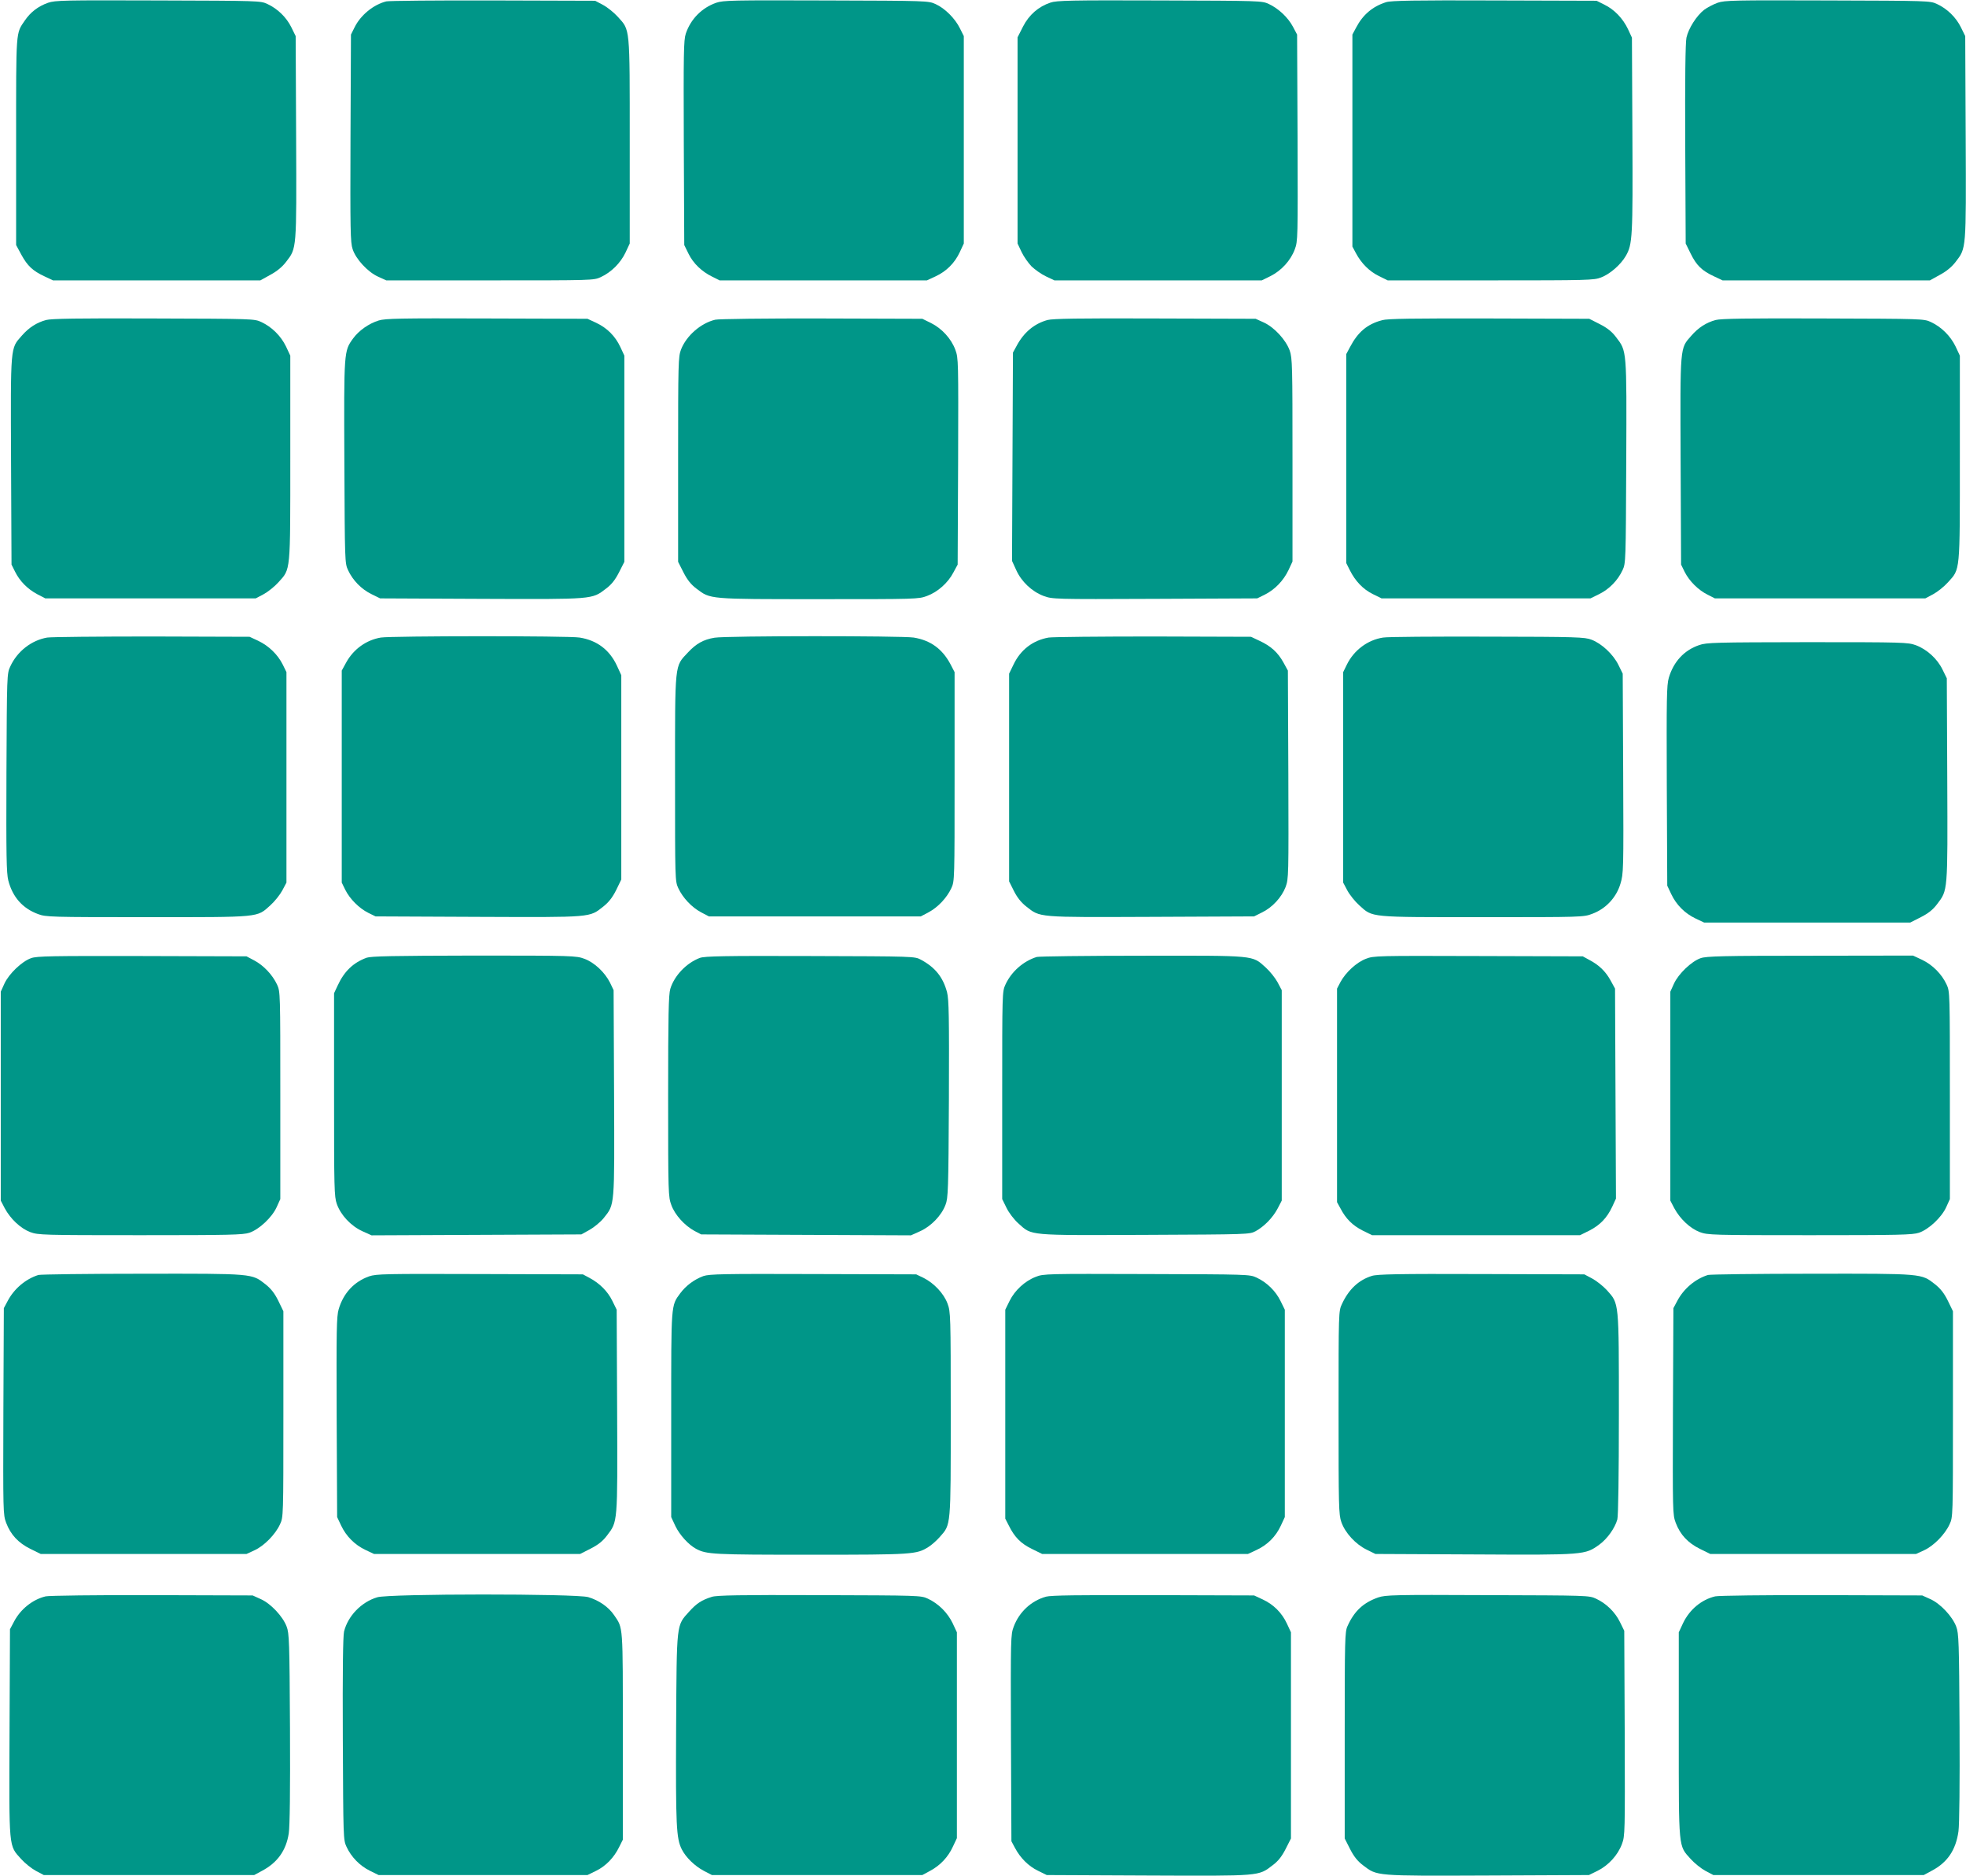
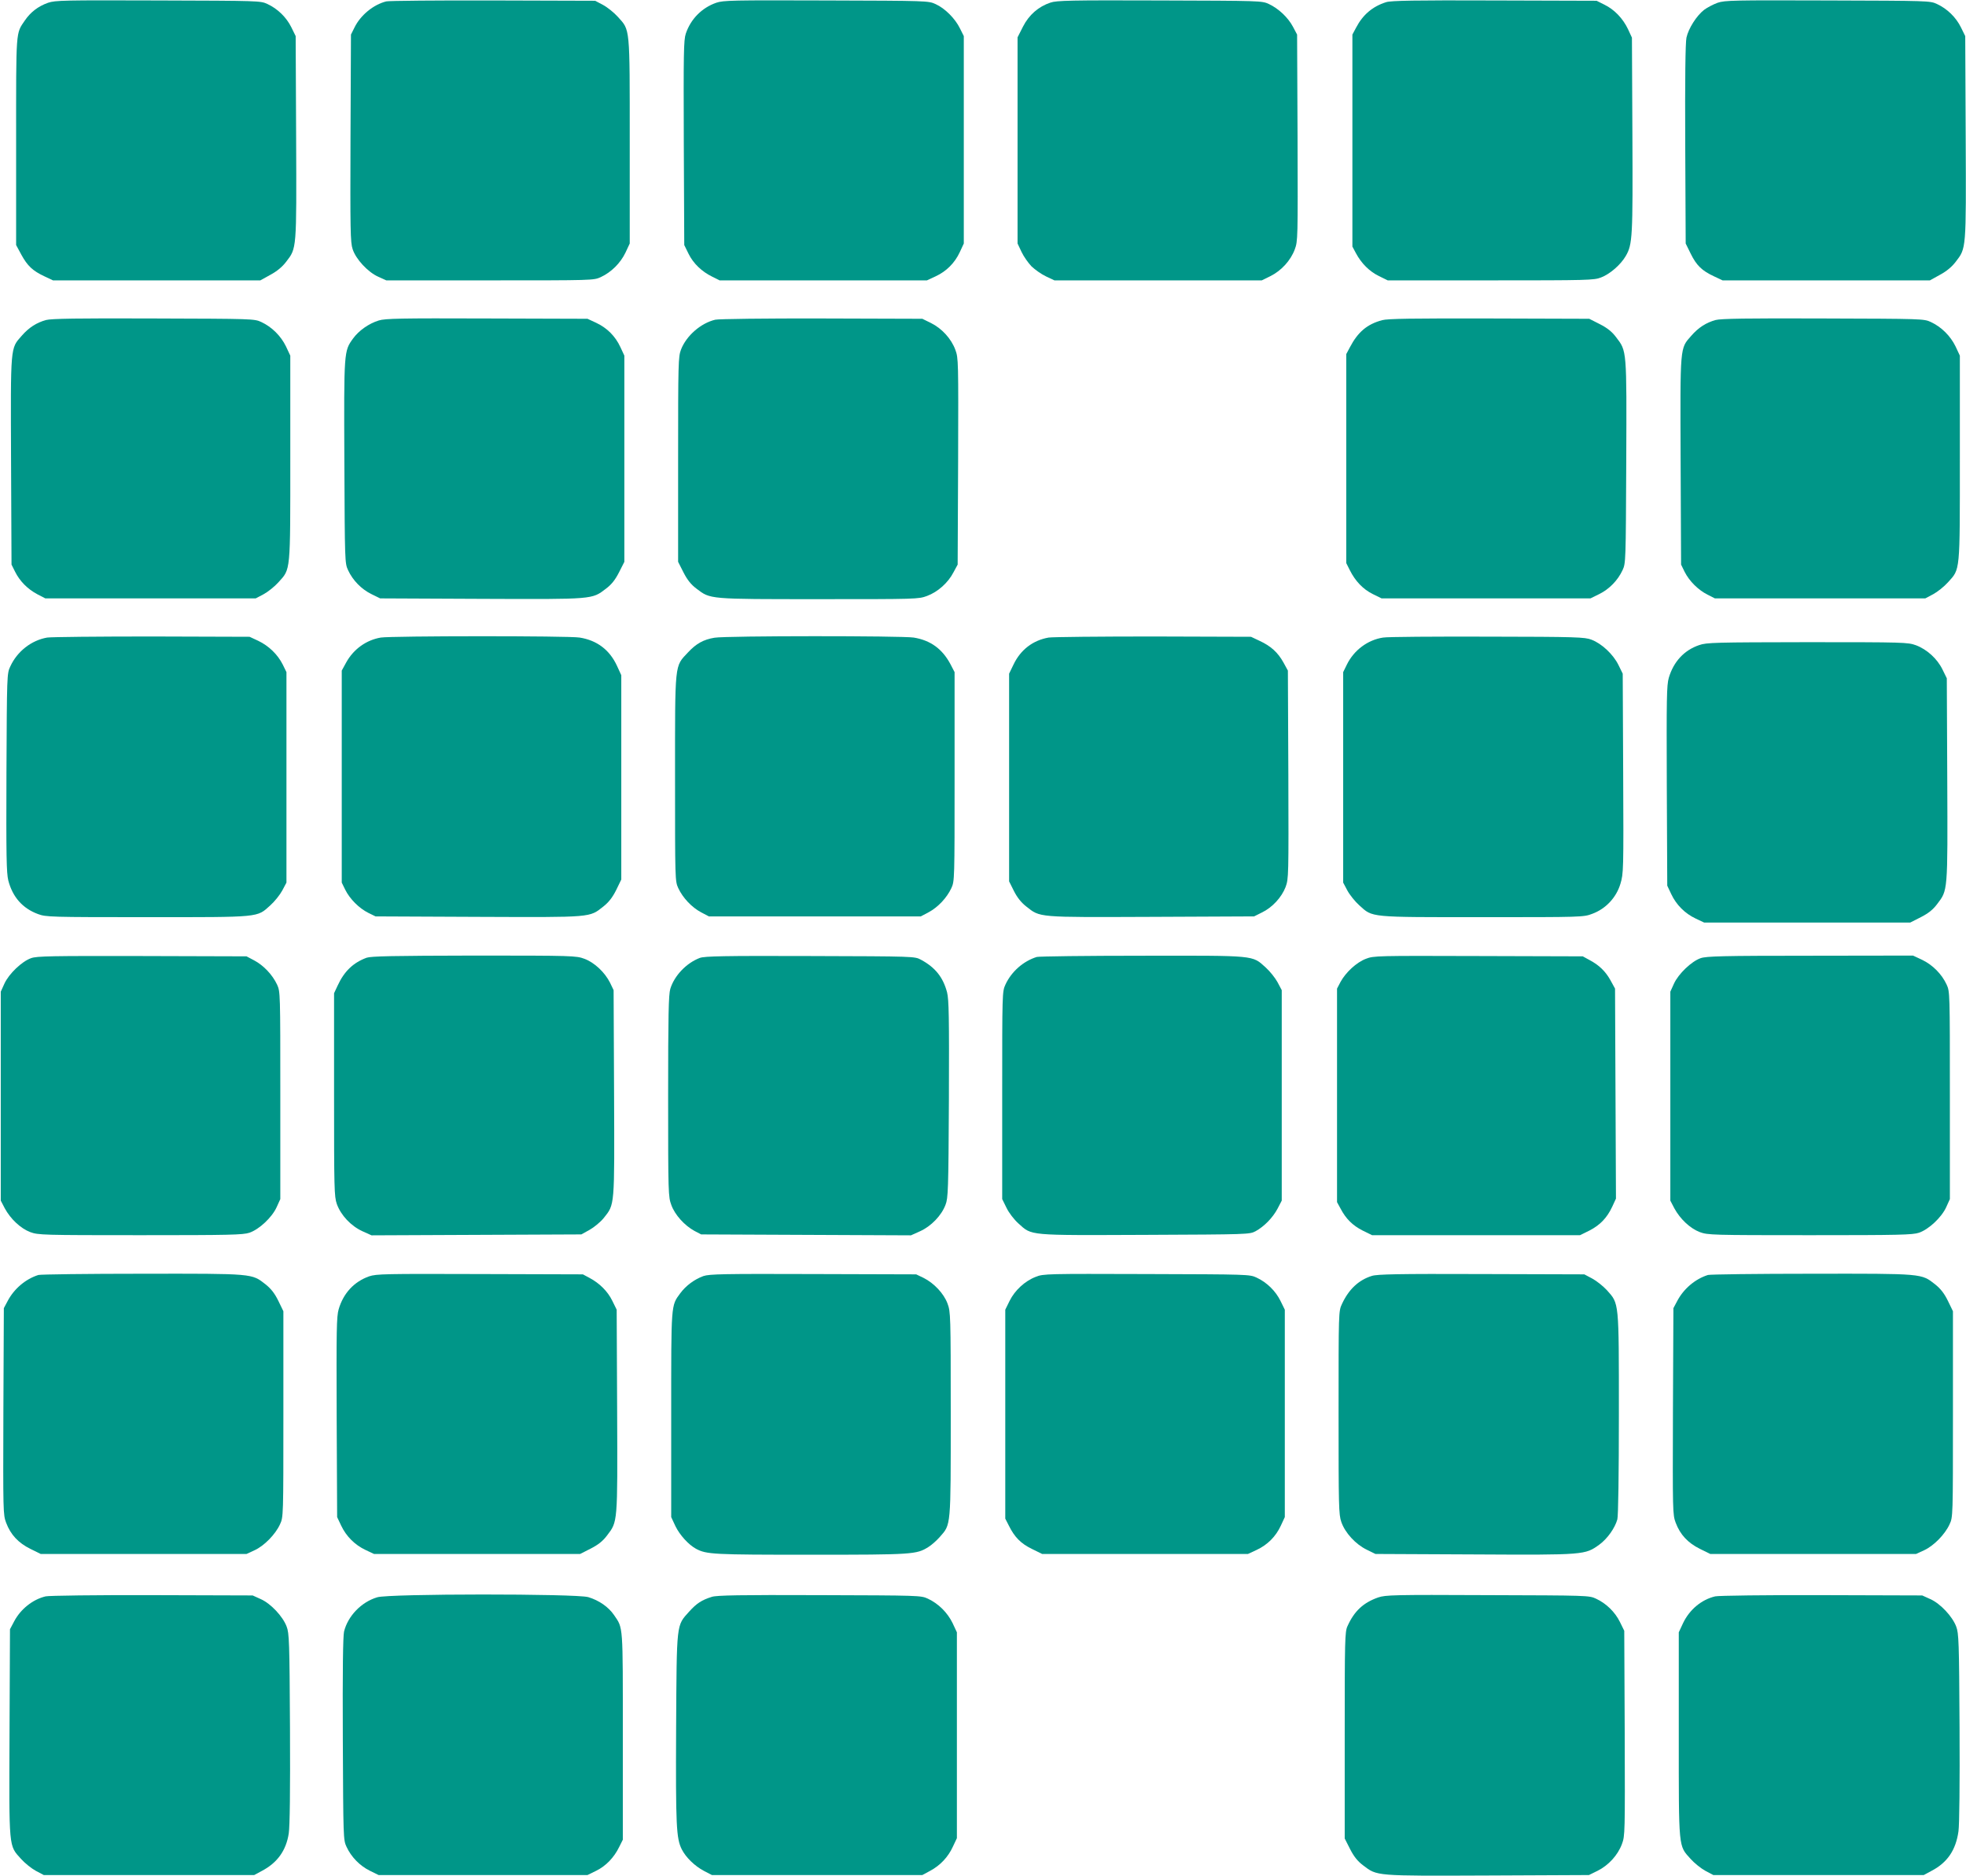
<svg xmlns="http://www.w3.org/2000/svg" version="1.0" width="1280pt" height="1221pt" viewBox="0 0 1280 1221" preserveAspectRatio="xMidYMid meet">
  <g transform="translate(0,1221) scale(0.1,-0.1)" fill="#009688" stroke="none">
    <path d="M313 12192 c-65 -23 -114 -61 -151 -115 -60 -88 -57 -53 -57 -787 l0 -675 34 -63 c40 -73 74 -105 151 -141 l55 -26 675 0 675 0 65 36 c43 23 78 52 103 85 69 90 68 74 65 810 l-3 659 -28 57 c-32 65 -89 121 -156 152 -45 21 -55 21 -711 23 -618 2 -669 1 -717 -15z" />
    <path d="M2515 12201 c-84 -21 -168 -90 -207 -170 l-23 -46 -3 -674 c-2 -597 -1 -680 14 -723 21 -65 99 -149 166 -179 l53 -24 675 0 c668 0 675 0 721 21 69 32 128 91 161 159 l28 60 0 666 c0 752 3 720 -77 809 -25 28 -69 63 -97 78 l-51 27 -665 2 c-366 1 -678 -2 -695 -6z" />
    <path d="M4663 12192 c-94 -33 -166 -106 -198 -201 -14 -42 -15 -128 -13 -712 l3 -664 28 -57 c31 -63 86 -116 156 -150 l46 -23 675 0 675 0 56 26 c71 33 125 87 158 158 l26 56 0 675 0 675 -25 50 c-31 64 -98 131 -158 158 -47 22 -53 22 -712 24 -618 2 -669 1 -717 -15z" />
    <path d="M6839 12193 c-78 -26 -140 -80 -179 -157 l-35 -69 0 -671 0 -671 26 -55 c14 -30 44 -72 65 -94 22 -21 64 -51 94 -65 l55 -26 675 0 675 0 57 28 c70 35 131 101 158 174 20 54 20 70 18 727 l-3 671 -27 51 c-32 60 -93 118 -157 148 -45 21 -55 21 -711 23 -579 2 -671 0 -711 -14z" />
    <path d="M9025 12196 c-89 -28 -152 -82 -196 -166 l-24 -45 0 -690 0 -690 23 -43 c35 -66 88 -119 150 -149 l57 -28 670 0 c635 0 673 1 719 19 58 22 128 83 161 140 44 76 46 122 43 791 l-3 630 -26 56 c-33 69 -88 127 -154 159 l-50 25 -665 2 c-517 2 -674 -1 -705 -11z" />
    <path d="M11183 12192 c-28 -10 -68 -31 -88 -46 -49 -38 -102 -121 -115 -181 -7 -33 -10 -267 -8 -695 l3 -645 33 -67 c37 -75 72 -110 152 -147 l55 -26 675 0 675 0 65 36 c43 23 78 52 103 85 69 90 68 74 65 810 l-3 659 -28 57 c-32 65 -89 121 -156 152 -45 21 -55 21 -711 23 -618 2 -669 1 -717 -15z" />
    <path d="M300 10127 c-62 -17 -112 -49 -159 -103 -74 -84 -72 -59 -69 -815 l3 -674 23 -46 c30 -61 81 -113 145 -147 l52 -27 685 0 685 0 51 27 c28 15 72 50 97 78 80 89 77 57 77 809 l0 666 -28 60 c-33 68 -92 127 -161 159 -45 21 -55 21 -701 23 -497 2 -666 -1 -700 -10z" />
    <path d="M2466 10124 c-65 -20 -130 -66 -167 -117 -60 -83 -60 -79 -57 -803 3 -649 3 -660 24 -705 31 -67 87 -124 152 -156 l57 -28 659 -3 c736 -3 719 -4 811 66 36 27 60 57 85 106 l35 69 0 671 0 671 -26 56 c-33 71 -87 125 -158 158 l-56 26 -655 2 c-565 2 -662 0 -704 -13z" />
    <path d="M4657 10129 c-94 -22 -188 -104 -223 -194 -18 -47 -19 -84 -19 -716 l0 -666 35 -69 c25 -49 49 -79 85 -106 91 -69 75 -68 796 -68 637 0 649 0 705 21 70 26 137 86 172 154 l27 50 3 671 c2 657 2 673 -18 727 -27 73 -88 139 -158 174 l-57 28 -655 2 c-363 1 -672 -3 -693 -8z" />
-     <path d="M6820 10127 c-87 -24 -155 -81 -202 -170 l-23 -42 -3 -678 -3 -678 27 -59 c34 -76 102 -140 178 -169 58 -21 62 -22 725 -19 l666 3 49 24 c66 33 122 91 155 160 l26 56 0 660 c0 614 -1 664 -18 713 -25 70 -101 152 -169 183 l-53 24 -655 2 c-497 2 -666 -1 -700 -10z" />
    <path d="M8999 10126 c-98 -26 -158 -77 -210 -176 l-24 -45 0 -680 0 -680 23 -46 c36 -72 87 -125 150 -156 l57 -28 680 0 680 0 57 28 c65 32 121 89 152 156 21 45 21 56 24 705 3 736 4 719 -66 811 -27 36 -57 60 -106 85 l-69 35 -651 2 c-494 1 -662 -1 -697 -11z" />
    <path d="M11170 10127 c-62 -17 -112 -49 -159 -103 -74 -84 -72 -59 -69 -815 l3 -674 23 -47 c30 -60 89 -119 150 -149 l47 -24 685 0 685 0 51 27 c28 15 72 50 97 78 80 89 77 57 77 809 l0 666 -28 60 c-33 68 -92 127 -161 159 -45 21 -55 21 -701 23 -497 2 -666 -1 -700 -10z" />
    <path d="M307 8060 c-103 -18 -195 -90 -240 -188 -22 -46 -22 -55 -25 -690 -2 -548 0 -653 12 -703 28 -108 93 -182 194 -219 51 -19 79 -20 711 -20 743 0 712 -3 801 77 28 25 63 69 78 97 l27 51 0 685 0 685 -24 49 c-33 66 -91 122 -160 155 l-56 26 -635 2 c-349 0 -656 -3 -683 -7z" />
    <path d="M2479 8060 c-94 -16 -177 -75 -225 -162 l-29 -53 0 -690 0 -690 23 -47 c30 -60 90 -120 150 -150 l47 -23 669 -3 c750 -3 722 -5 815 68 35 28 59 59 83 107 l33 68 0 665 0 665 -28 61 c-48 104 -130 166 -243 184 -70 12 -1227 11 -1295 0z" />
    <path d="M4652 8059 c-72 -12 -119 -38 -173 -96 -88 -94 -84 -57 -84 -818 0 -663 0 -670 21 -716 30 -64 88 -125 148 -157 l51 -27 690 0 690 0 51 27 c60 32 118 93 148 157 21 46 21 53 21 726 l0 680 -27 52 c-53 99 -129 155 -239 173 -78 12 -1220 12 -1297 -1z" />
    <path d="M6827 8060 c-102 -18 -182 -79 -228 -175 l-29 -60 0 -676 0 -676 31 -62 c21 -42 47 -75 80 -101 93 -73 66 -71 815 -68 l669 3 50 25 c69 33 129 99 155 166 20 55 20 68 18 733 l-3 676 -29 53 c-36 65 -82 107 -156 141 l-55 26 -635 2 c-349 0 -657 -3 -683 -7z" />
    <path d="M9005 8060 c-100 -15 -190 -82 -236 -176 l-24 -49 0 -685 0 -685 27 -51 c15 -28 50 -72 78 -97 89 -80 58 -77 801 -77 649 0 659 0 716 22 87 32 156 105 183 195 20 67 21 83 18 718 l-3 650 -28 57 c-34 69 -109 139 -175 164 -43 17 -95 19 -677 20 -346 1 -653 -1 -680 -6z" />
    <path d="M11063 8011 c-98 -33 -167 -108 -198 -213 -14 -49 -15 -131 -13 -704 l3 -649 26 -55 c33 -70 89 -126 159 -159 l55 -26 671 0 671 0 69 35 c49 25 79 49 106 85 70 92 69 75 66 811 l-3 659 -28 57 c-34 70 -101 131 -173 158 -53 19 -75 20 -707 20 -599 -1 -656 -2 -704 -19z" />
    <path d="M202 5973 c-60 -21 -144 -102 -173 -165 l-24 -53 0 -680 0 -680 26 -50 c38 -70 103 -131 166 -155 52 -19 79 -20 717 -20 582 0 668 2 710 16 64 22 147 100 177 166 l24 53 0 675 c0 668 0 675 -21 721 -30 64 -88 125 -148 157 l-51 27 -680 2 c-587 1 -686 0 -723 -14z" />
    <path d="M2387 5976 c-87 -32 -146 -88 -189 -182 l-23 -49 0 -660 c0 -613 1 -664 18 -712 26 -73 92 -143 166 -177 l60 -27 683 3 683 3 54 30 c30 17 71 51 92 77 72 91 70 66 67 814 l-3 669 -23 48 c-34 68 -102 132 -167 156 -54 20 -72 21 -718 21 -531 -1 -670 -4 -700 -14z" />
    <path d="M4557 5975 c-88 -33 -167 -116 -193 -202 -11 -37 -14 -170 -14 -699 0 -635 1 -655 21 -708 23 -64 86 -133 150 -168 l44 -23 683 -3 683 -3 60 27 c71 32 139 102 165 172 17 43 19 95 22 685 2 544 0 648 -12 698 -26 98 -77 162 -170 212 -41 22 -41 22 -721 24 -567 2 -686 -1 -718 -12z" />
    <path d="M6750 5981 c-87 -27 -165 -95 -204 -180 -21 -46 -21 -53 -21 -721 l0 -675 28 -57 c16 -33 49 -76 78 -102 89 -80 57 -77 825 -74 673 3 679 3 719 24 56 31 111 87 143 147 l27 52 0 685 0 685 -27 51 c-15 28 -50 72 -78 97 -89 80 -58 77 -804 76 -364 0 -672 -4 -686 -8z" />
    <path d="M8893 5969 c-61 -23 -131 -88 -165 -150 l-23 -44 0 -695 0 -695 23 -42 c35 -67 79 -110 144 -143 l61 -30 677 0 677 0 61 30 c70 36 115 83 149 156 l24 52 -3 683 -3 684 -29 53 c-33 60 -76 101 -139 134 l-42 23 -680 2 c-661 2 -681 2 -732 -18z" />
    <path d="M11072 5973 c-60 -21 -144 -102 -173 -165 l-24 -53 0 -680 0 -680 26 -50 c38 -70 103 -131 166 -155 52 -19 79 -20 717 -20 582 0 668 2 710 16 64 22 147 100 177 166 l24 53 0 675 c0 668 0 675 -21 721 -32 69 -91 128 -159 161 l-60 28 -670 -1 c-571 0 -676 -3 -713 -16z" />
    <path d="M250 3911 c-83 -26 -159 -90 -201 -171 l-24 -45 -3 -671 c-2 -655 -2 -673 18 -726 29 -77 79 -131 158 -170 l67 -33 670 0 670 0 52 24 c62 28 136 103 166 169 22 47 22 50 22 717 l0 670 -33 68 c-24 49 -48 79 -83 107 -91 71 -75 70 -803 69 -358 0 -662 -4 -676 -8z" />
    <path d="M2403 3902 c-98 -35 -167 -109 -198 -214 -14 -49 -15 -131 -13 -704 l3 -649 26 -55 c33 -70 89 -126 159 -159 l55 -26 671 0 671 0 69 35 c49 25 79 49 106 85 70 92 69 75 66 811 l-3 659 -28 57 c-30 62 -83 115 -149 150 l-43 23 -670 2 c-623 2 -674 1 -722 -15z" />
    <path d="M4580 3904 c-58 -21 -114 -62 -151 -112 -61 -83 -59 -62 -59 -791 l0 -666 28 -60 c28 -57 84 -119 133 -146 69 -37 110 -39 749 -39 666 0 687 2 764 50 20 12 53 41 75 66 73 83 71 59 71 800 0 646 -1 665 -21 719 -24 65 -88 133 -156 167 l-48 23 -670 2 c-588 2 -675 0 -715 -13z" />
    <path d="M6744 3899 c-71 -27 -137 -88 -171 -157 l-28 -57 0 -680 0 -680 23 -45 c37 -75 78 -117 150 -152 l67 -33 670 0 670 0 56 26 c71 33 125 87 158 158 l26 56 0 675 0 675 -28 57 c-32 65 -89 121 -156 152 -45 21 -55 21 -716 23 -648 2 -672 2 -721 -18z" />
    <path d="M8932 3905 c-87 -27 -151 -88 -195 -183 -22 -47 -22 -49 -22 -707 0 -613 1 -664 18 -712 24 -70 93 -145 165 -180 l57 -28 645 -3 c720 -4 720 -3 813 64 52 38 101 107 117 164 6 21 10 291 10 686 0 740 2 716 -78 806 -25 27 -68 61 -96 76 l-51 27 -670 2 c-542 2 -678 -1 -713 -12z" />
    <path d="M11120 3911 c-83 -26 -159 -90 -201 -171 l-24 -45 -3 -671 c-2 -655 -2 -673 18 -726 29 -77 79 -131 158 -170 l67 -33 670 0 670 0 52 24 c62 28 136 103 166 169 22 47 22 50 22 717 l0 670 -33 68 c-24 49 -48 79 -83 107 -91 71 -75 70 -803 69 -358 0 -662 -4 -676 -8z" />
    <path d="M297 1819 c-84 -20 -163 -83 -205 -163 l-27 -51 -3 -674 c-3 -763 -6 -731 75 -821 25 -28 69 -63 97 -78 l51 -27 685 0 685 0 50 27 c101 53 158 133 175 244 7 47 10 273 8 685 -3 566 -5 618 -22 662 -25 66 -103 149 -168 178 l-53 24 -655 2 c-363 1 -672 -3 -693 -8z" />
    <path d="M2456 1813 c-104 -31 -191 -122 -216 -223 -7 -31 -10 -249 -8 -700 3 -645 3 -656 24 -701 31 -67 87 -124 152 -156 l57 -28 680 0 680 0 57 28 c63 31 116 86 150 156 l23 46 0 675 c0 734 3 699 -57 787 -36 53 -98 96 -168 117 -78 23 -1298 23 -1374 -1z" />
    <path d="M4635 1816 c-67 -21 -100 -43 -148 -96 -84 -94 -81 -64 -85 -759 -3 -636 1 -718 37 -789 27 -53 84 -108 144 -140 l52 -27 685 0 685 0 50 27 c66 35 118 90 149 158 l26 55 0 670 0 670 -28 60 c-33 68 -92 127 -161 159 -45 21 -55 21 -706 23 -514 2 -669 -1 -700 -11z" />
-     <path d="M6810 1817 c-96 -27 -174 -99 -210 -195 -20 -53 -20 -71 -18 -726 l3 -671 23 -43 c35 -66 88 -119 150 -149 l57 -28 660 -3 c737 -3 717 -5 811 67 35 26 59 56 84 105 l35 69 0 671 0 671 -26 56 c-33 71 -87 125 -158 158 l-56 26 -655 2 c-496 1 -666 -1 -700 -10z" />
    <path d="M8973 1812 c-97 -34 -156 -89 -200 -187 -17 -37 -18 -87 -18 -711 l0 -671 35 -69 c25 -49 49 -79 85 -106 92 -70 75 -69 811 -66 l659 3 57 28 c70 35 131 101 158 174 20 54 20 70 18 722 l-3 666 -28 57 c-32 65 -89 121 -156 152 -45 21 -55 21 -706 23 -615 3 -664 1 -712 -15z" />
    <path d="M11167 1819 c-89 -21 -167 -86 -209 -174 l-28 -60 0 -666 c0 -752 -3 -720 77 -809 25 -28 69 -63 97 -78 l51 -27 685 0 685 0 50 27 c104 54 159 136 176 258 6 42 9 317 7 678 -3 558 -5 611 -22 655 -25 66 -103 149 -168 178 l-53 24 -655 2 c-363 1 -672 -3 -693 -8z" />
  </g>
</svg>